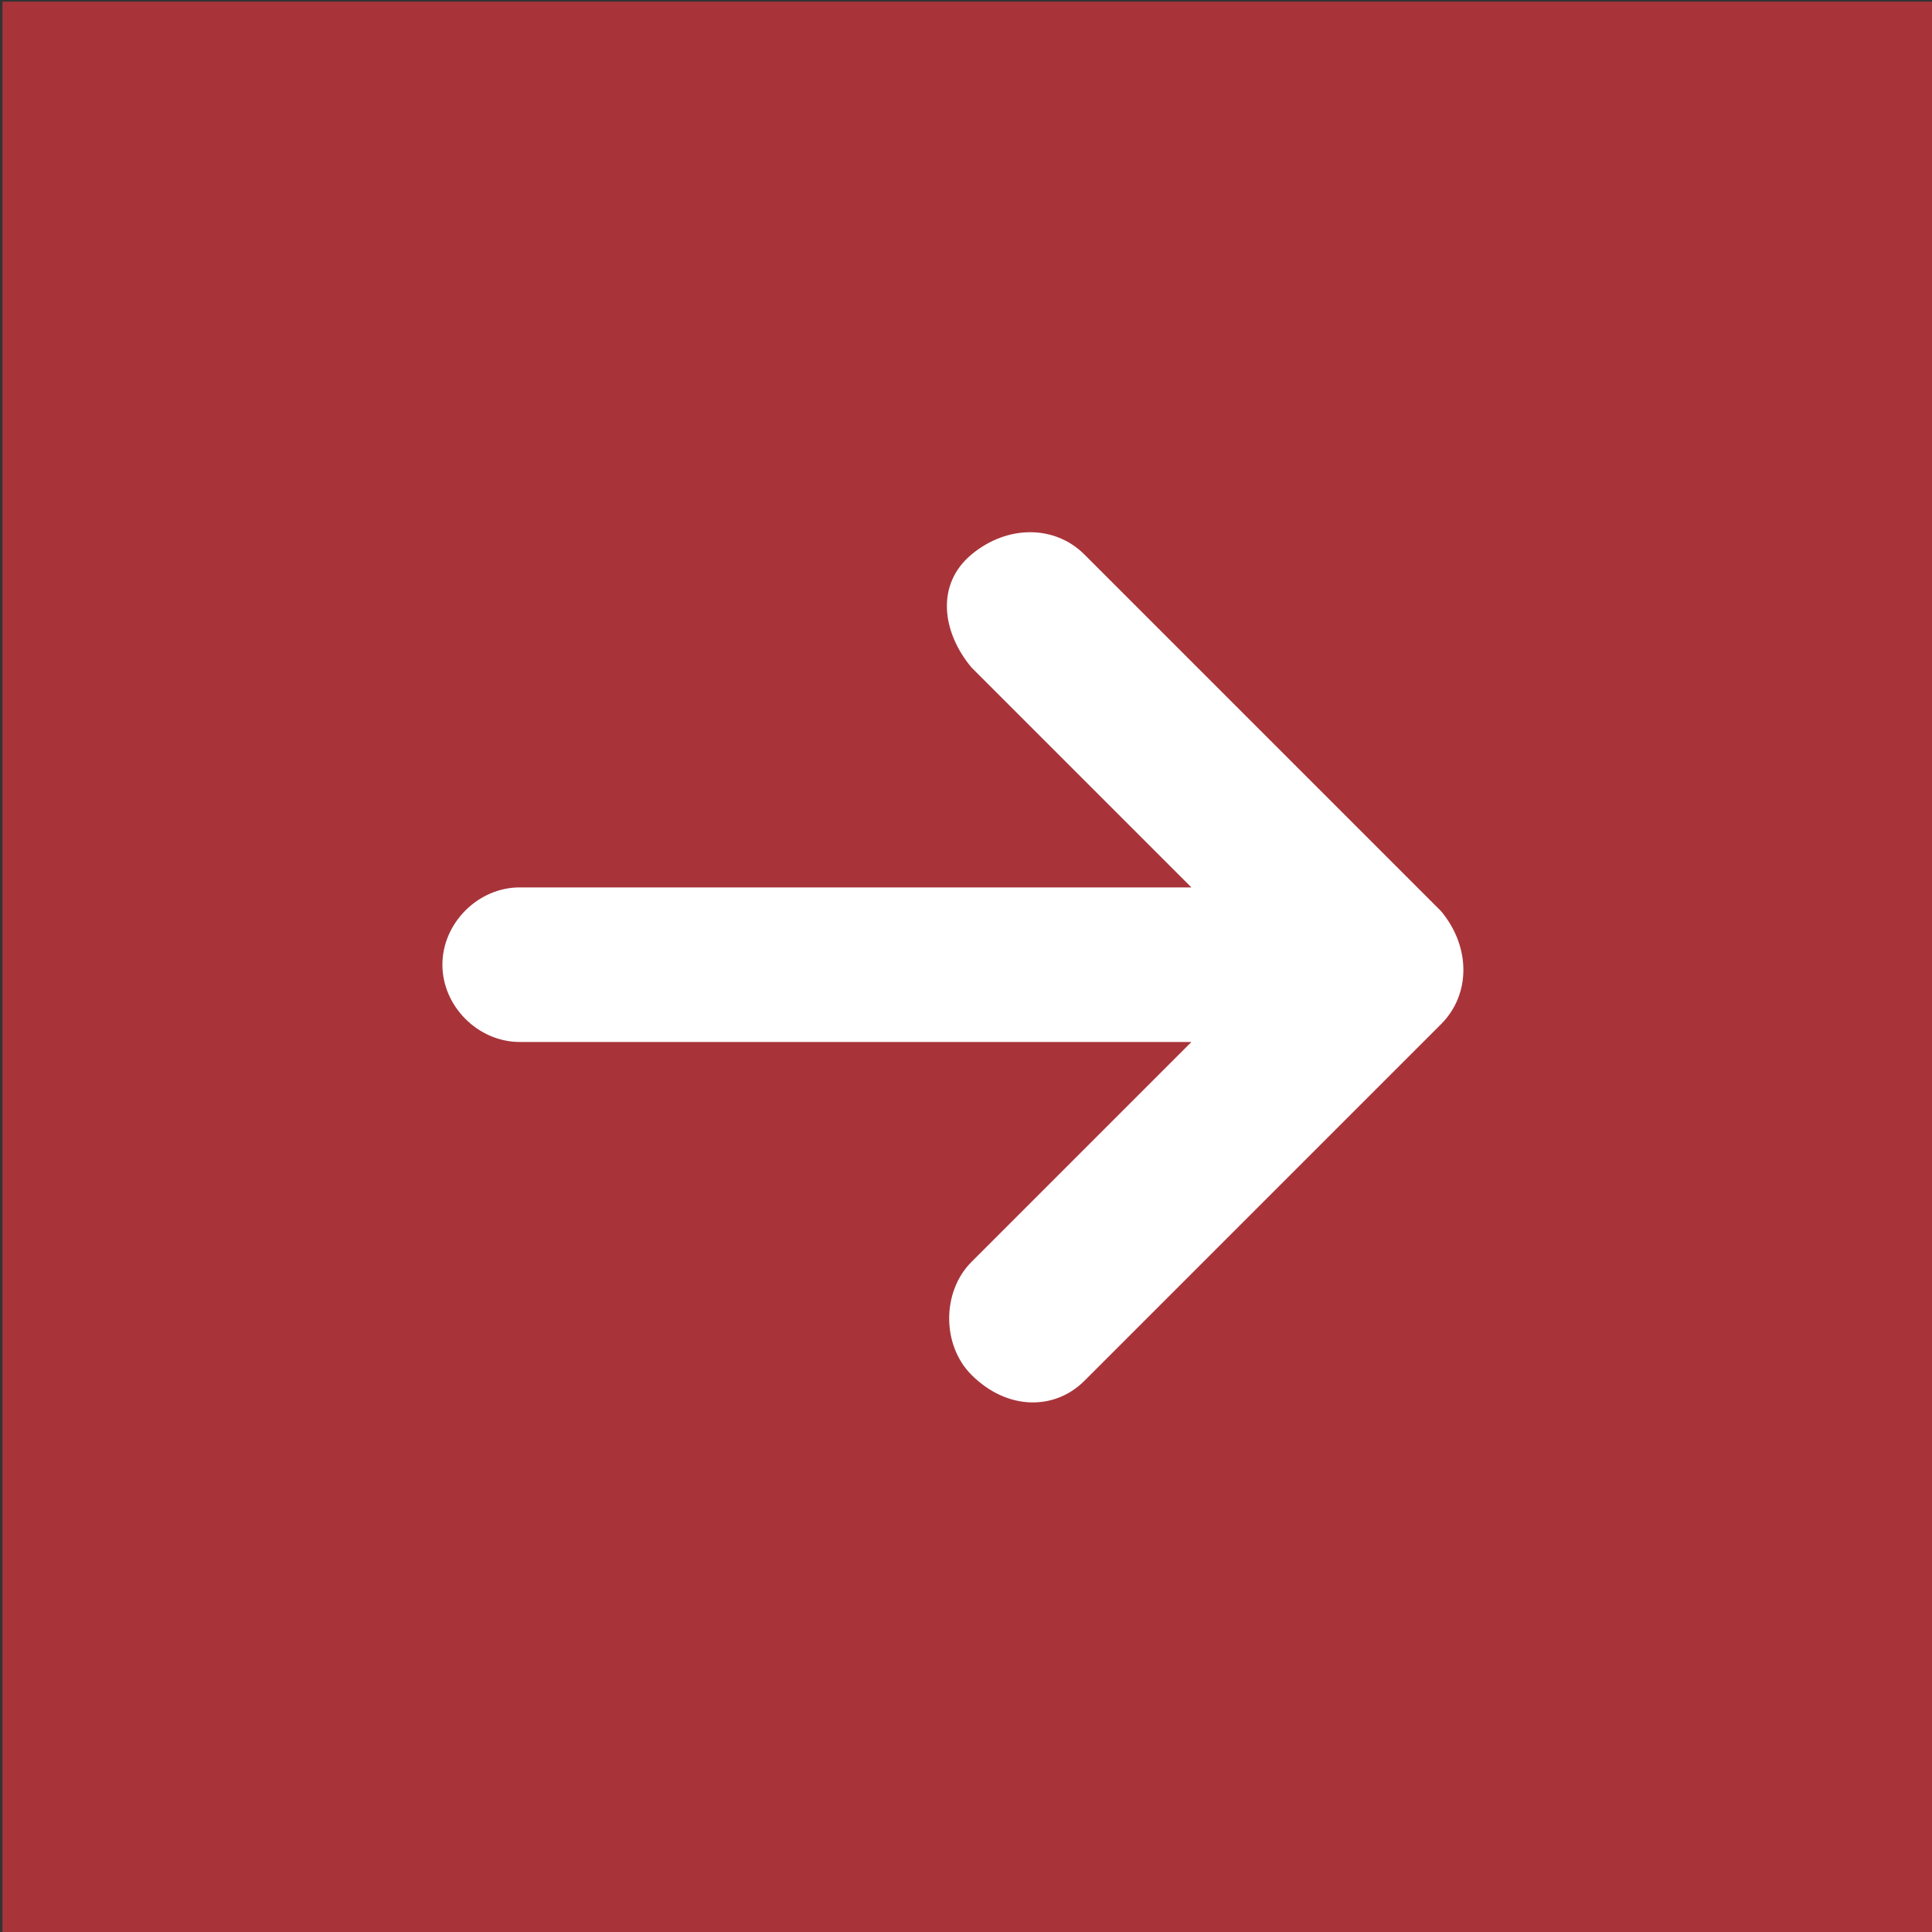
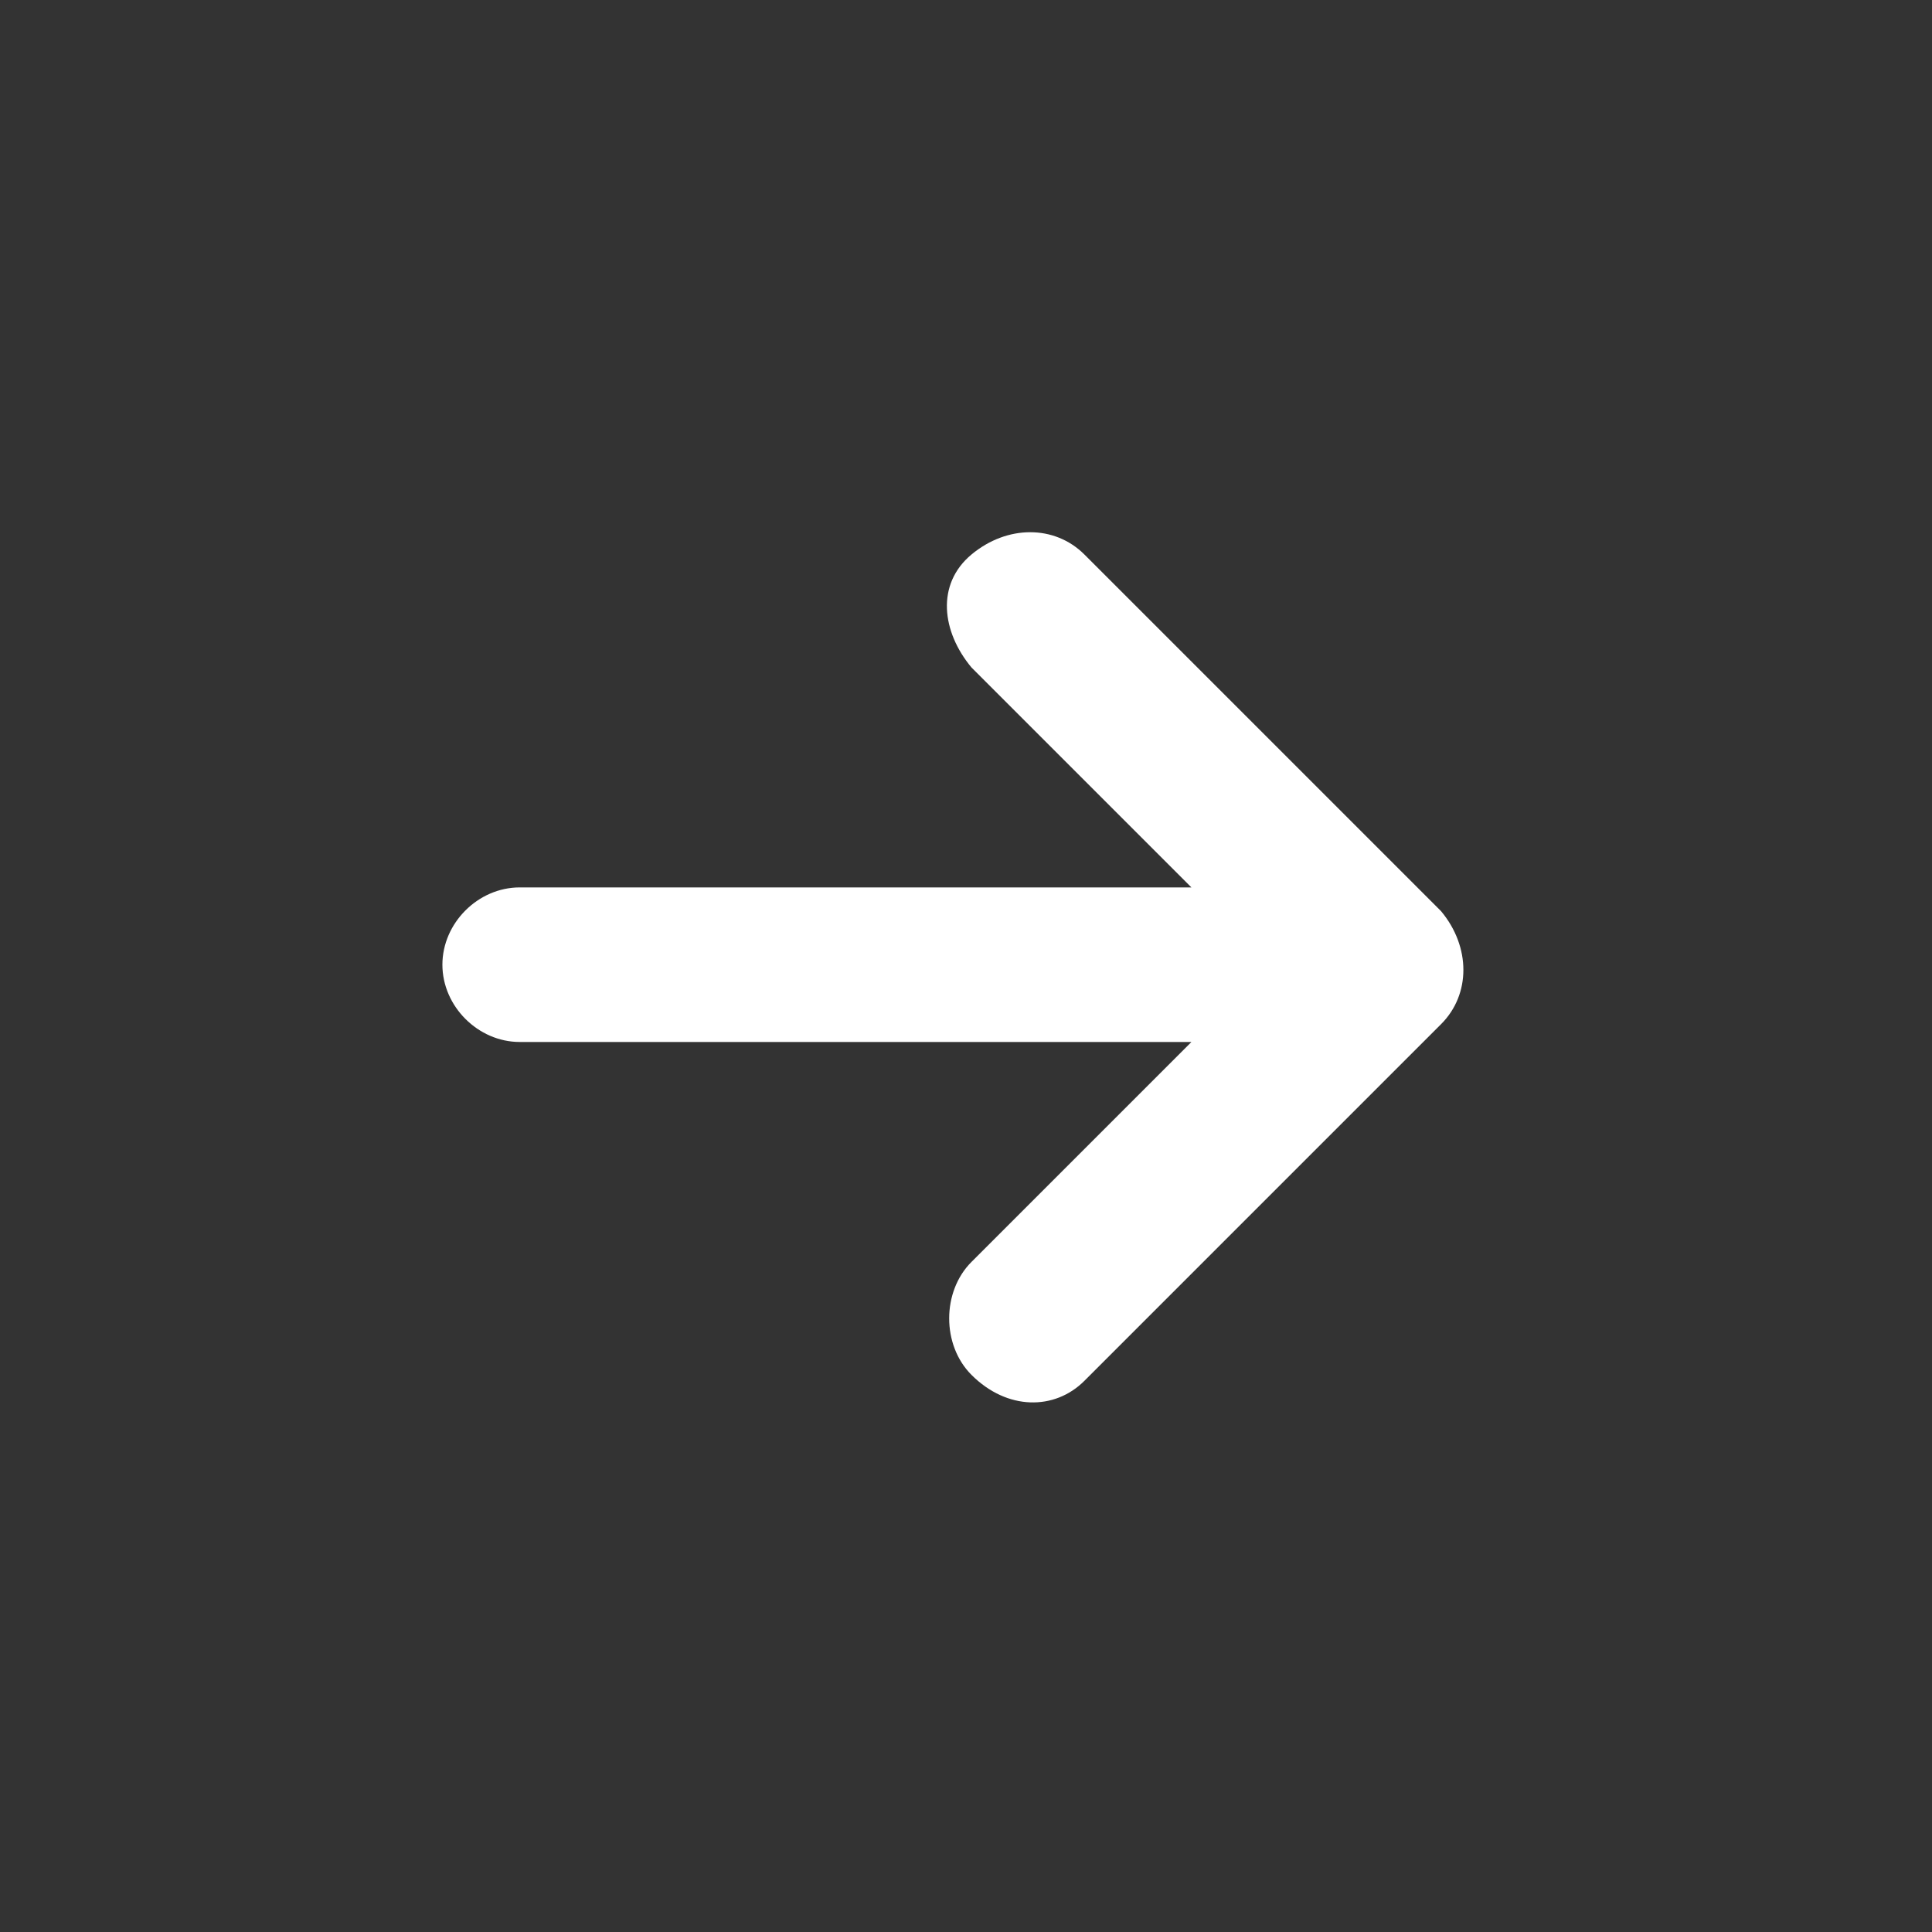
<svg xmlns="http://www.w3.org/2000/svg" version="1.1" id="Ebene_1" x="0px" y="0px" viewBox="0 0 32.5 32.5" style="enable-background:new 0 0 32.5 32.5;" xml:space="preserve">
  <rect x="0" y="0" width="32.5" height="32.5" fill="#333333" stroke="none" />
  <style type="text/css">
	.st0{fill:#A8343A;}
	.st1{fill:#FFFFFF;}
</style>
  <g id="Gruppe_1812" transform="translate(-857.758 -1123.172)">
-     <rect id="Rechteck_865" x="857.8" y="1123.2" class="st0" width="32.5" height="32.5" />
    <path id="Pfad_1308" class="st1" d="M876,1146.4l6-6l0,0c0.5-0.5,0.5-1.3,0-1.9l-6-6c-0.5-0.5-1.3-0.5-1.9,0s-0.5,1.3,0,1.9   l3.7,3.7h-11.3c-0.7,0-1.3,0.6-1.3,1.3s0.6,1.3,1.3,1.3l0,0h11.3l-3.7,3.7c-0.5,0.5-0.5,1.4,0,1.9   C874.7,1146.9,875.5,1146.9,876,1146.4" />
  </g>
</svg>